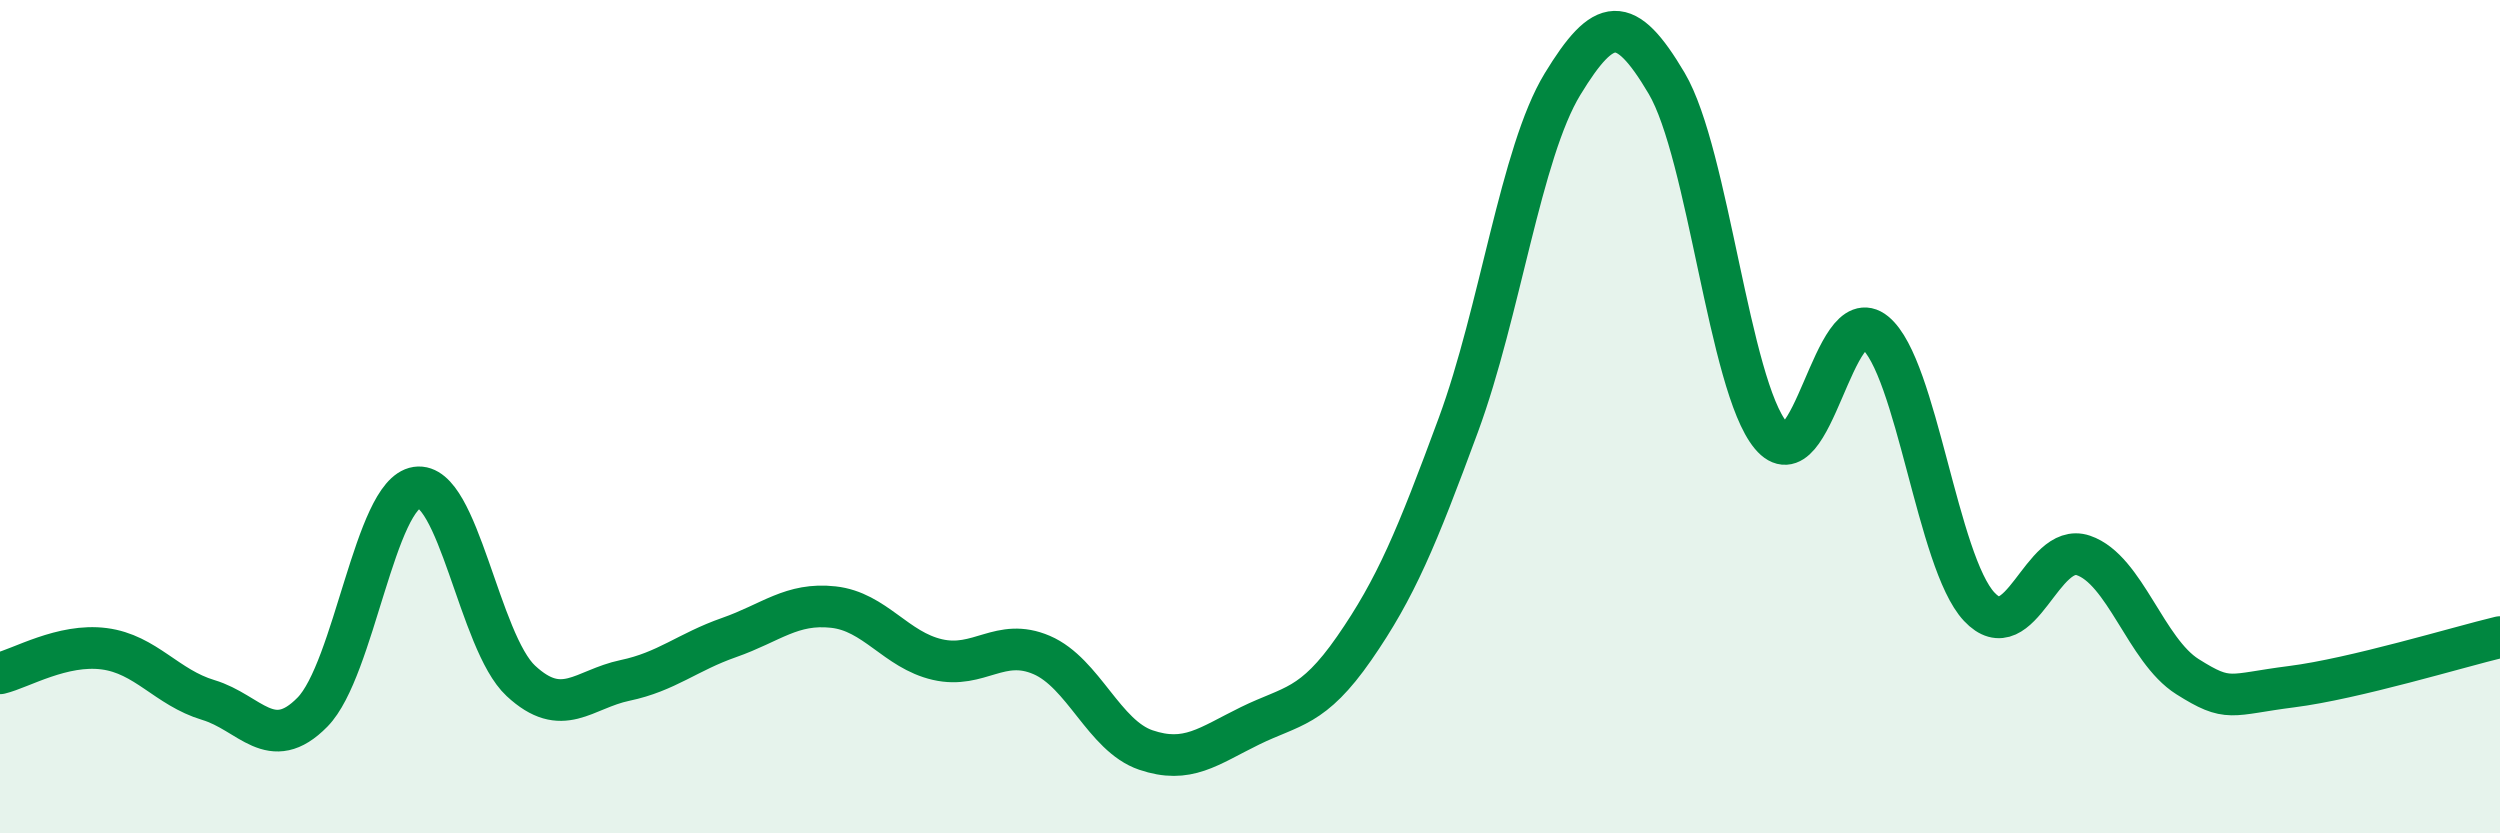
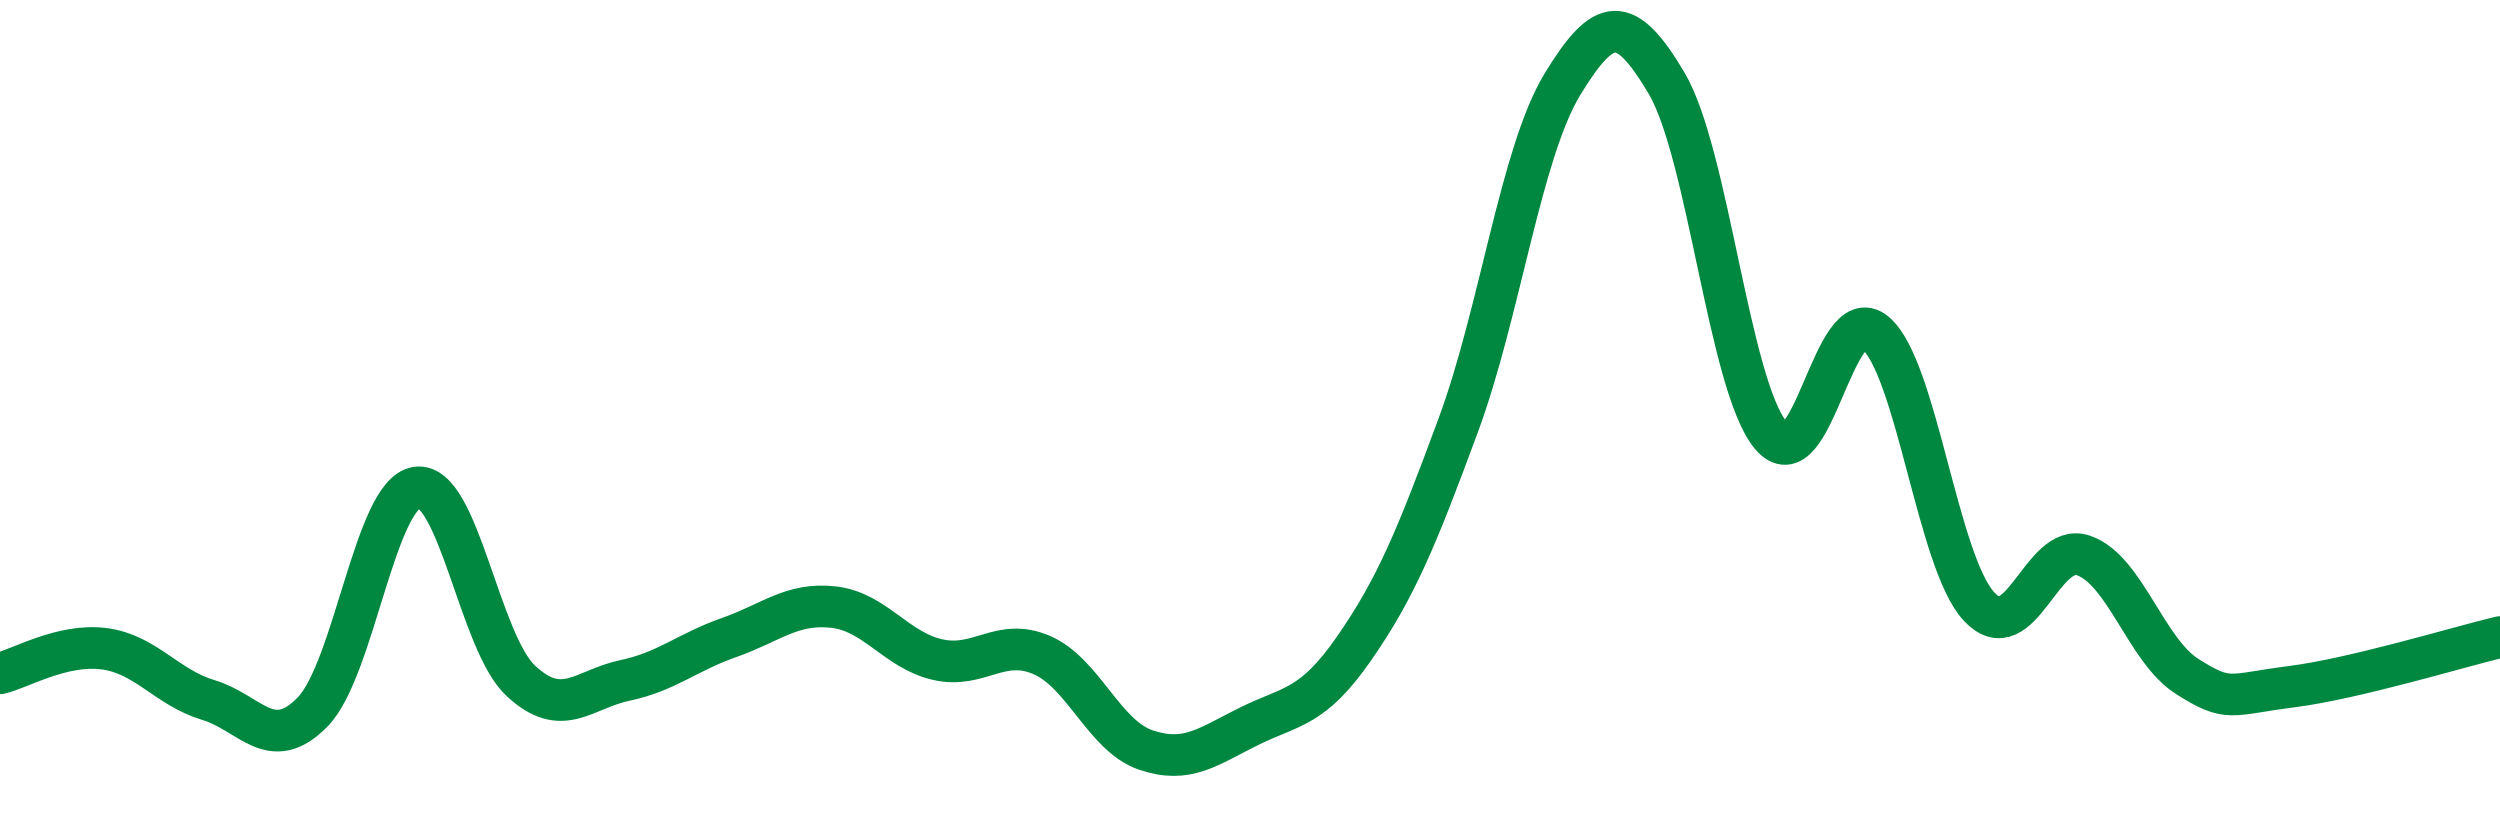
<svg xmlns="http://www.w3.org/2000/svg" width="60" height="20" viewBox="0 0 60 20">
-   <path d="M 0,16.16 C 0.5,16.04 1.5,15.44 2.5,15.57 C 3.5,15.7 4,16.5 5,16.8 C 6,17.1 6.5,18.11 7.5,17.09 C 8.5,16.07 9,11.85 10,11.7 C 11,11.55 11.5,15.41 12.5,16.34 C 13.5,17.27 14,16.54 15,16.33 C 16,16.12 16.5,15.65 17.5,15.3 C 18.5,14.95 19,14.46 20,14.57 C 21,14.68 21.5,15.6 22.5,15.83 C 23.5,16.06 24,15.29 25,15.72 C 26,16.15 26.5,17.66 27.5,18 C 28.5,18.34 29,17.91 30,17.42 C 31,16.93 31.5,17 32.5,15.56 C 33.5,14.12 34,12.91 35,10.2 C 36,7.49 36.5,3.66 37.5,2.02 C 38.5,0.38 39,0.31 40,2 C 41,3.69 41.5,9.25 42.5,10.45 C 43.5,11.65 44,7.16 45,7.98 C 46,8.8 46.5,13.49 47.5,14.56 C 48.5,15.63 49,12.99 50,13.33 C 51,13.67 51.5,15.61 52.5,16.24 C 53.5,16.87 53.5,16.67 55,16.48 C 56.5,16.29 59,15.53 60,15.29L60 20L0 20Z" fill="#008740" opacity="0.1" stroke-linecap="round" stroke-linejoin="round" />
  <path d="M 0,16.16 C 0.5,16.04 1.5,15.44 2.5,15.57 C 3.5,15.7 4,16.5 5,16.8 C 6,17.1 6.5,18.11 7.5,17.09 C 8.5,16.07 9,11.85 10,11.7 C 11,11.55 11.5,15.41 12.5,16.34 C 13.5,17.27 14,16.54 15,16.33 C 16,16.12 16.5,15.65 17.5,15.3 C 18.5,14.95 19,14.46 20,14.57 C 21,14.68 21.5,15.6 22.5,15.83 C 23.5,16.06 24,15.29 25,15.72 C 26,16.15 26.5,17.66 27.5,18 C 28.5,18.34 29,17.91 30,17.42 C 31,16.93 31.5,17 32.5,15.56 C 33.5,14.12 34,12.91 35,10.2 C 36,7.49 36.5,3.66 37.5,2.02 C 38.5,0.38 39,0.31 40,2 C 41,3.69 41.5,9.25 42.5,10.45 C 43.5,11.65 44,7.16 45,7.98 C 46,8.8 46.5,13.49 47.5,14.56 C 48.5,15.63 49,12.99 50,13.33 C 51,13.67 51.5,15.61 52.5,16.24 C 53.5,16.87 53.5,16.67 55,16.48 C 56.5,16.29 59,15.53 60,15.29" stroke="#008740" stroke-width="1" fill="none" stroke-linecap="round" stroke-linejoin="round" />
</svg>